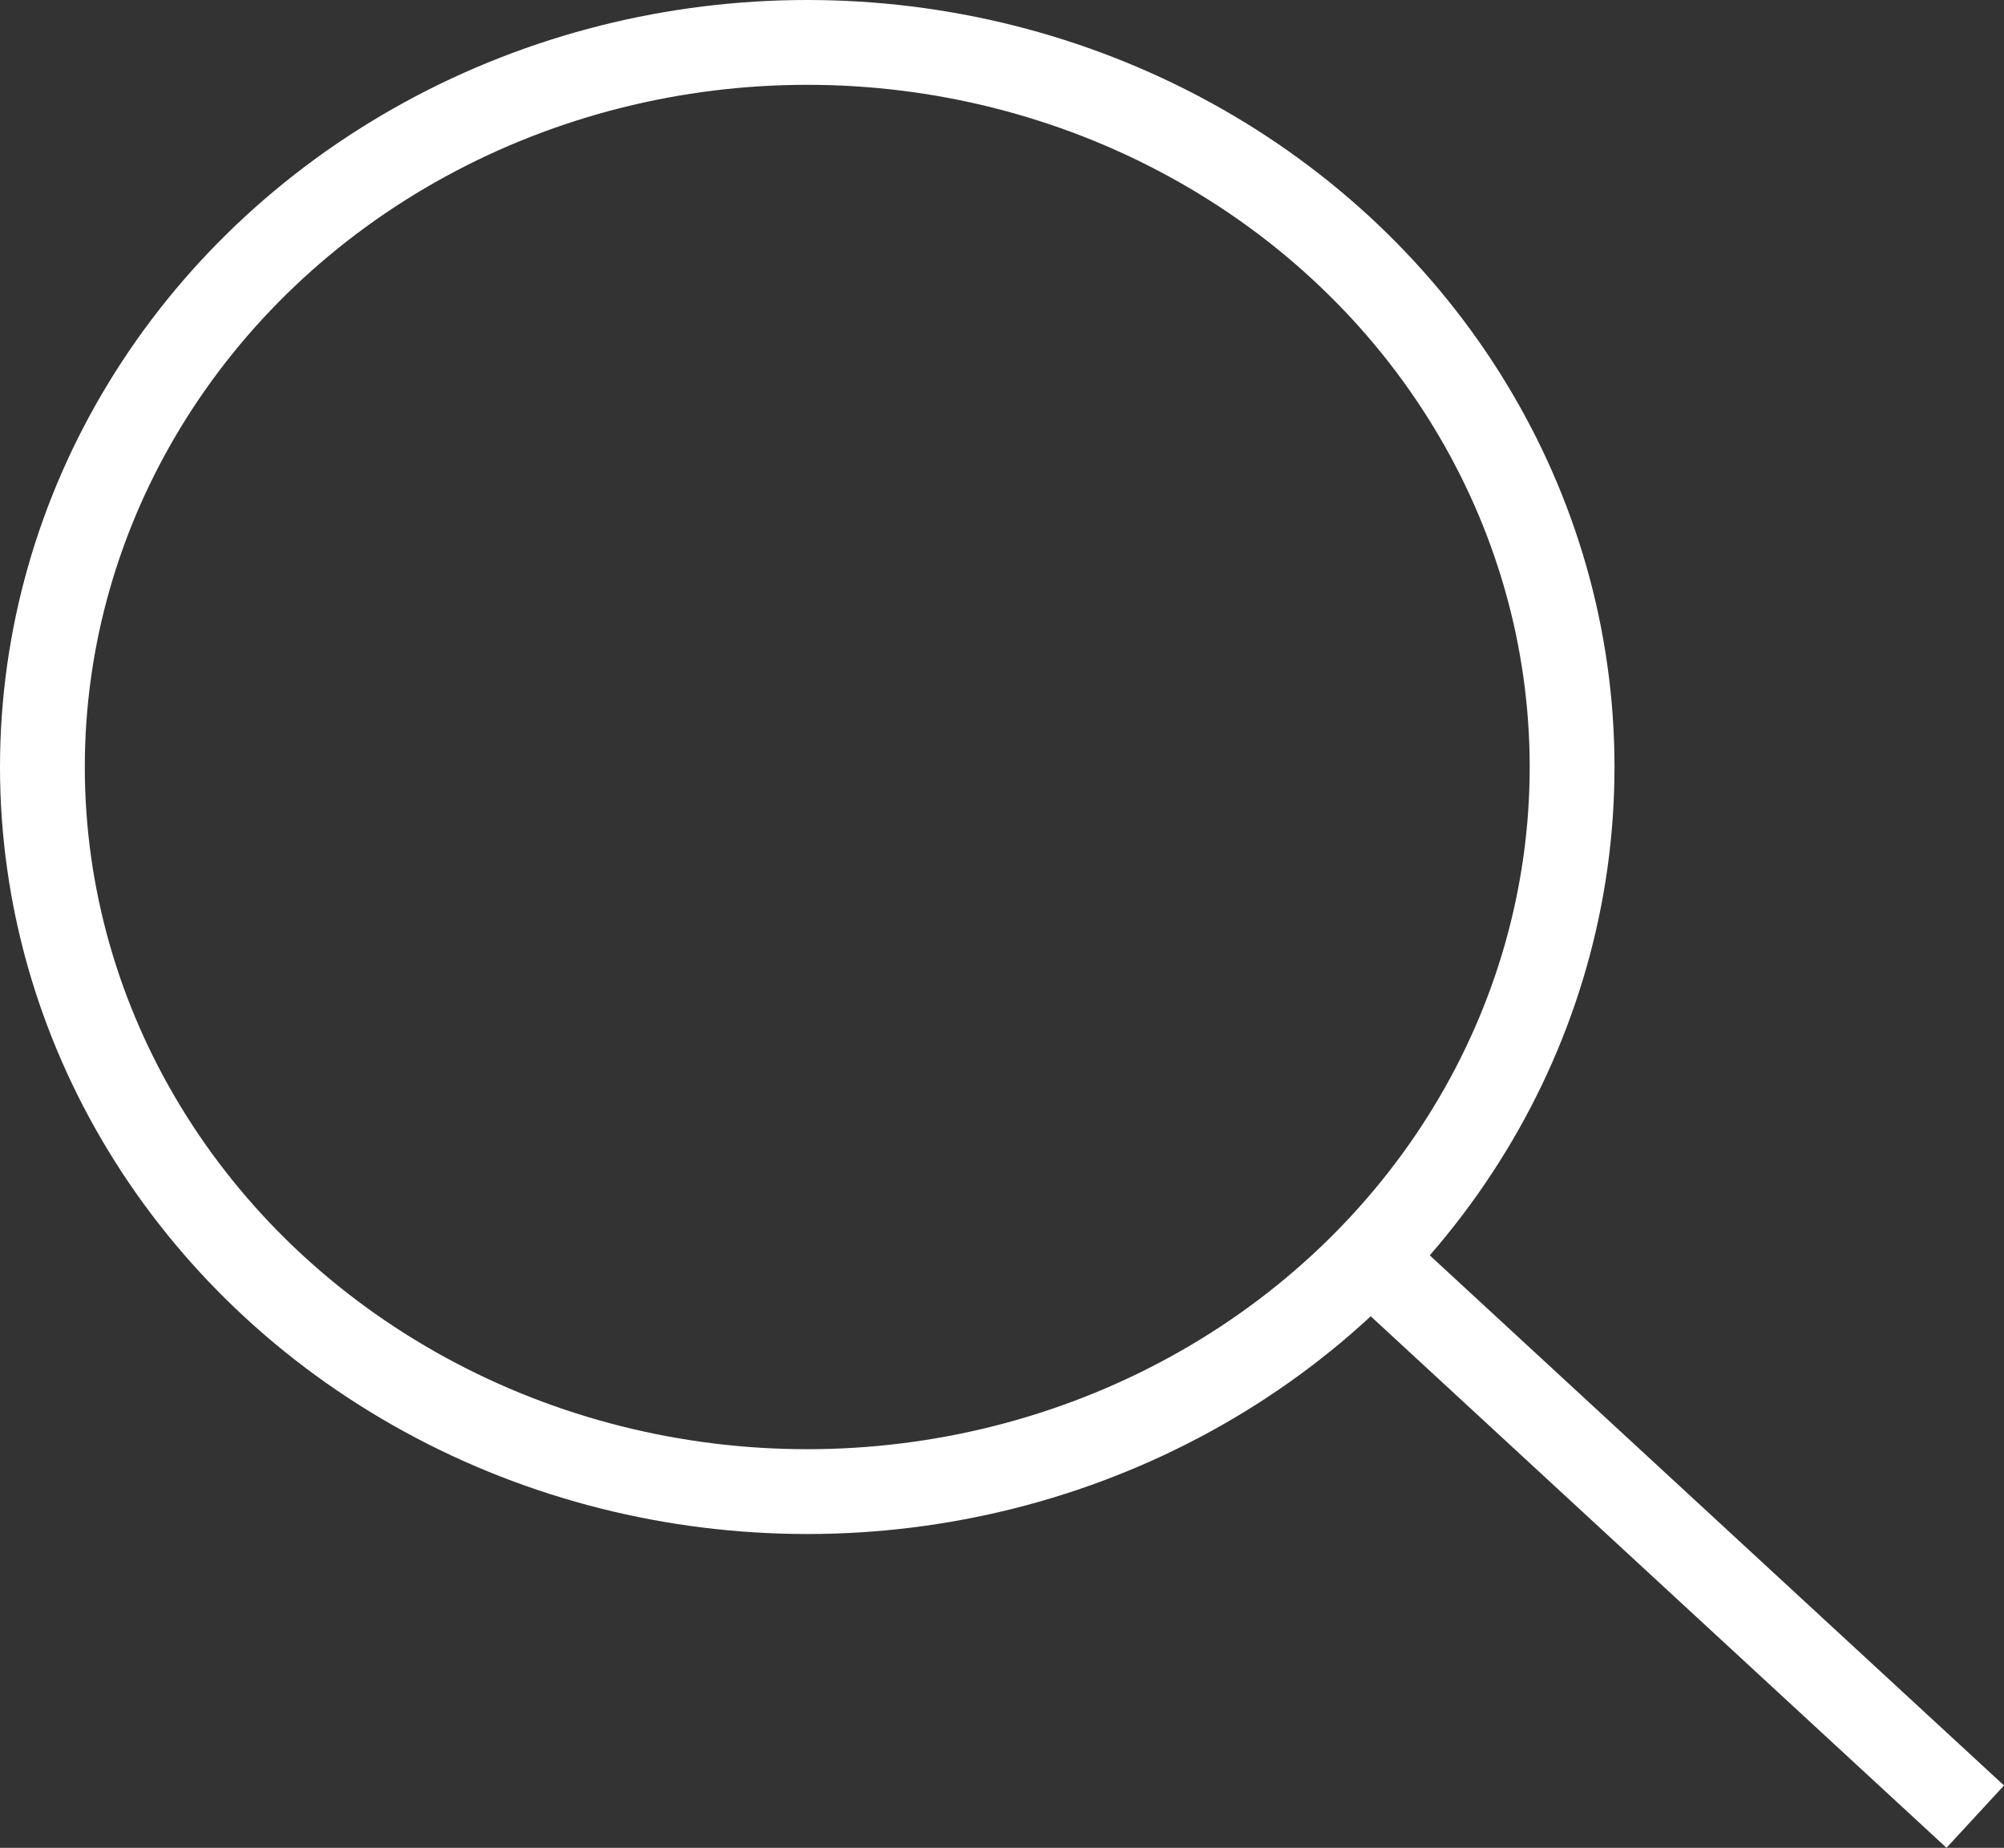
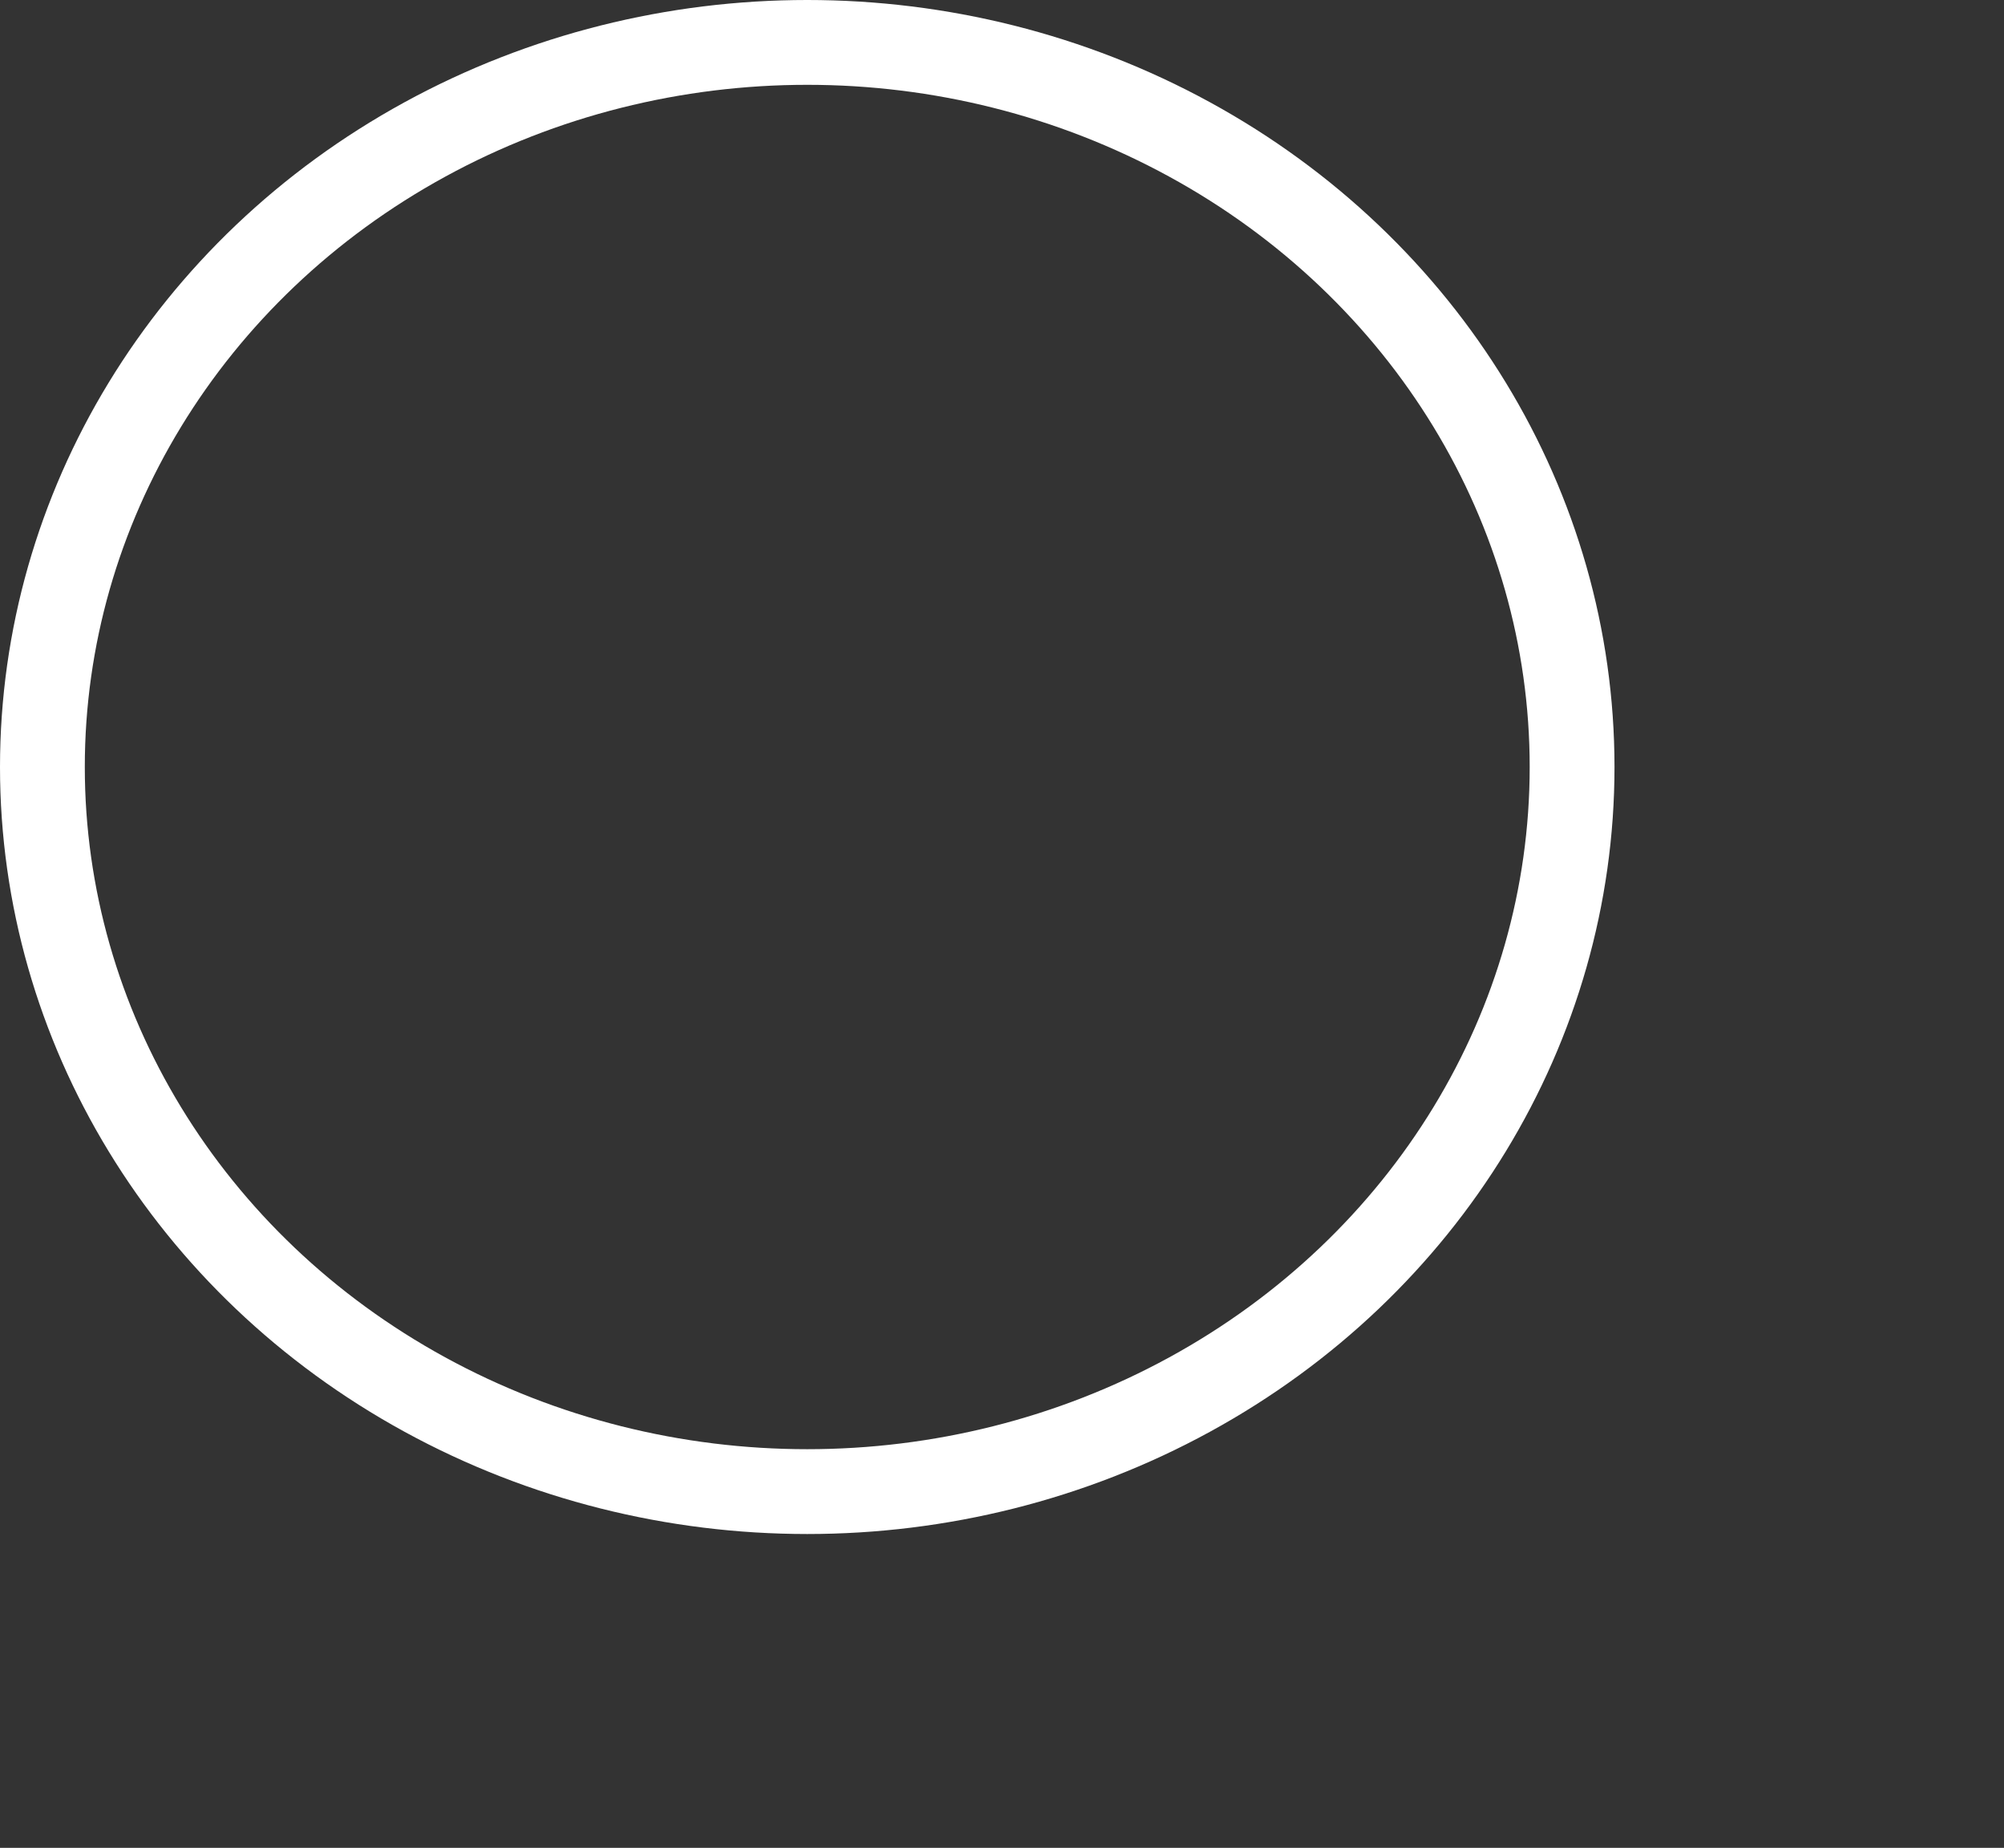
<svg xmlns="http://www.w3.org/2000/svg" id="Component_8_1" data-name="Component 8 – 1" width="23.631" height="21.786" viewBox="0 0 23.631 21.786">
  <rect x="0" y="0" width="23.631" height="21.786" fill="#333333" stroke="none" />
  <g id="Ellipse_1" data-name="Ellipse 1" fill="none" stroke="#fff" stroke-width="1">
    <ellipse cx="9.519" cy="9.043" rx="9.519" ry="9.043" stroke="none" />
    <ellipse cx="9.519" cy="9.043" rx="9.019" ry="8.543" fill="none" />
  </g>
-   <line id="Line_1" data-name="Line 1" x2="7.116" y2="6.568" transform="translate(16.176 14.85)" fill="none" stroke="#fff" stroke-width="1" />
</svg>